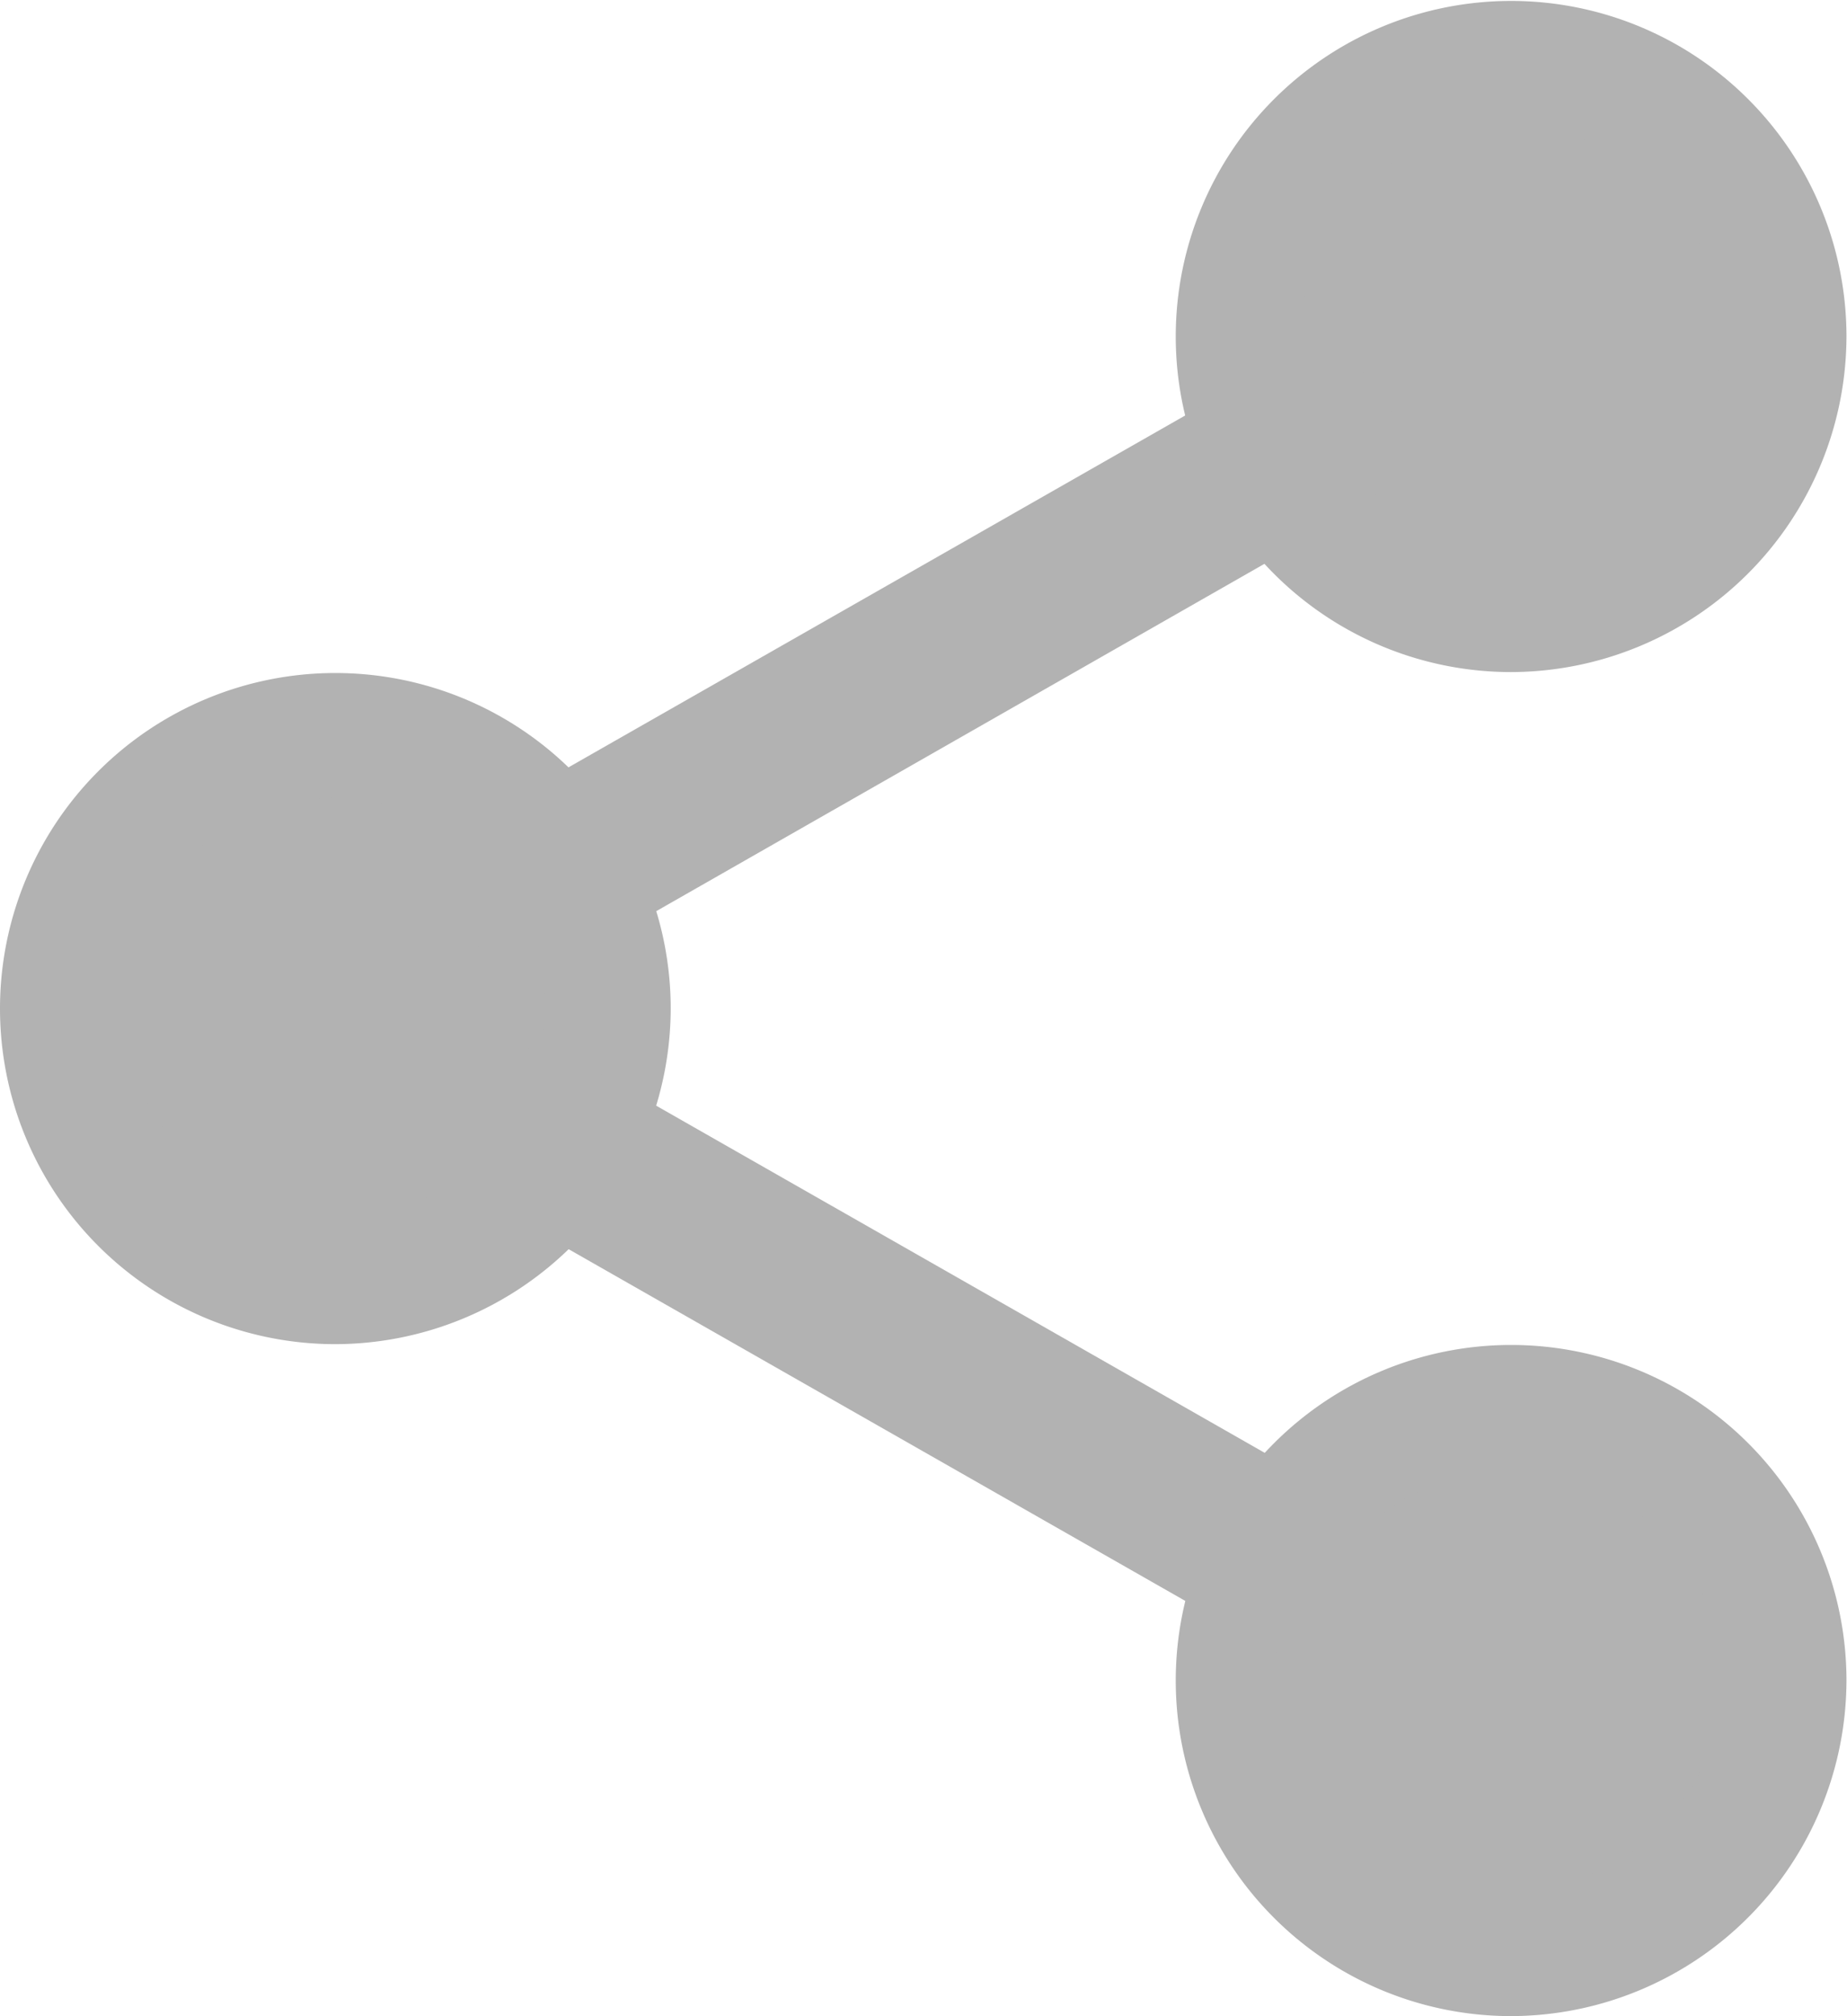
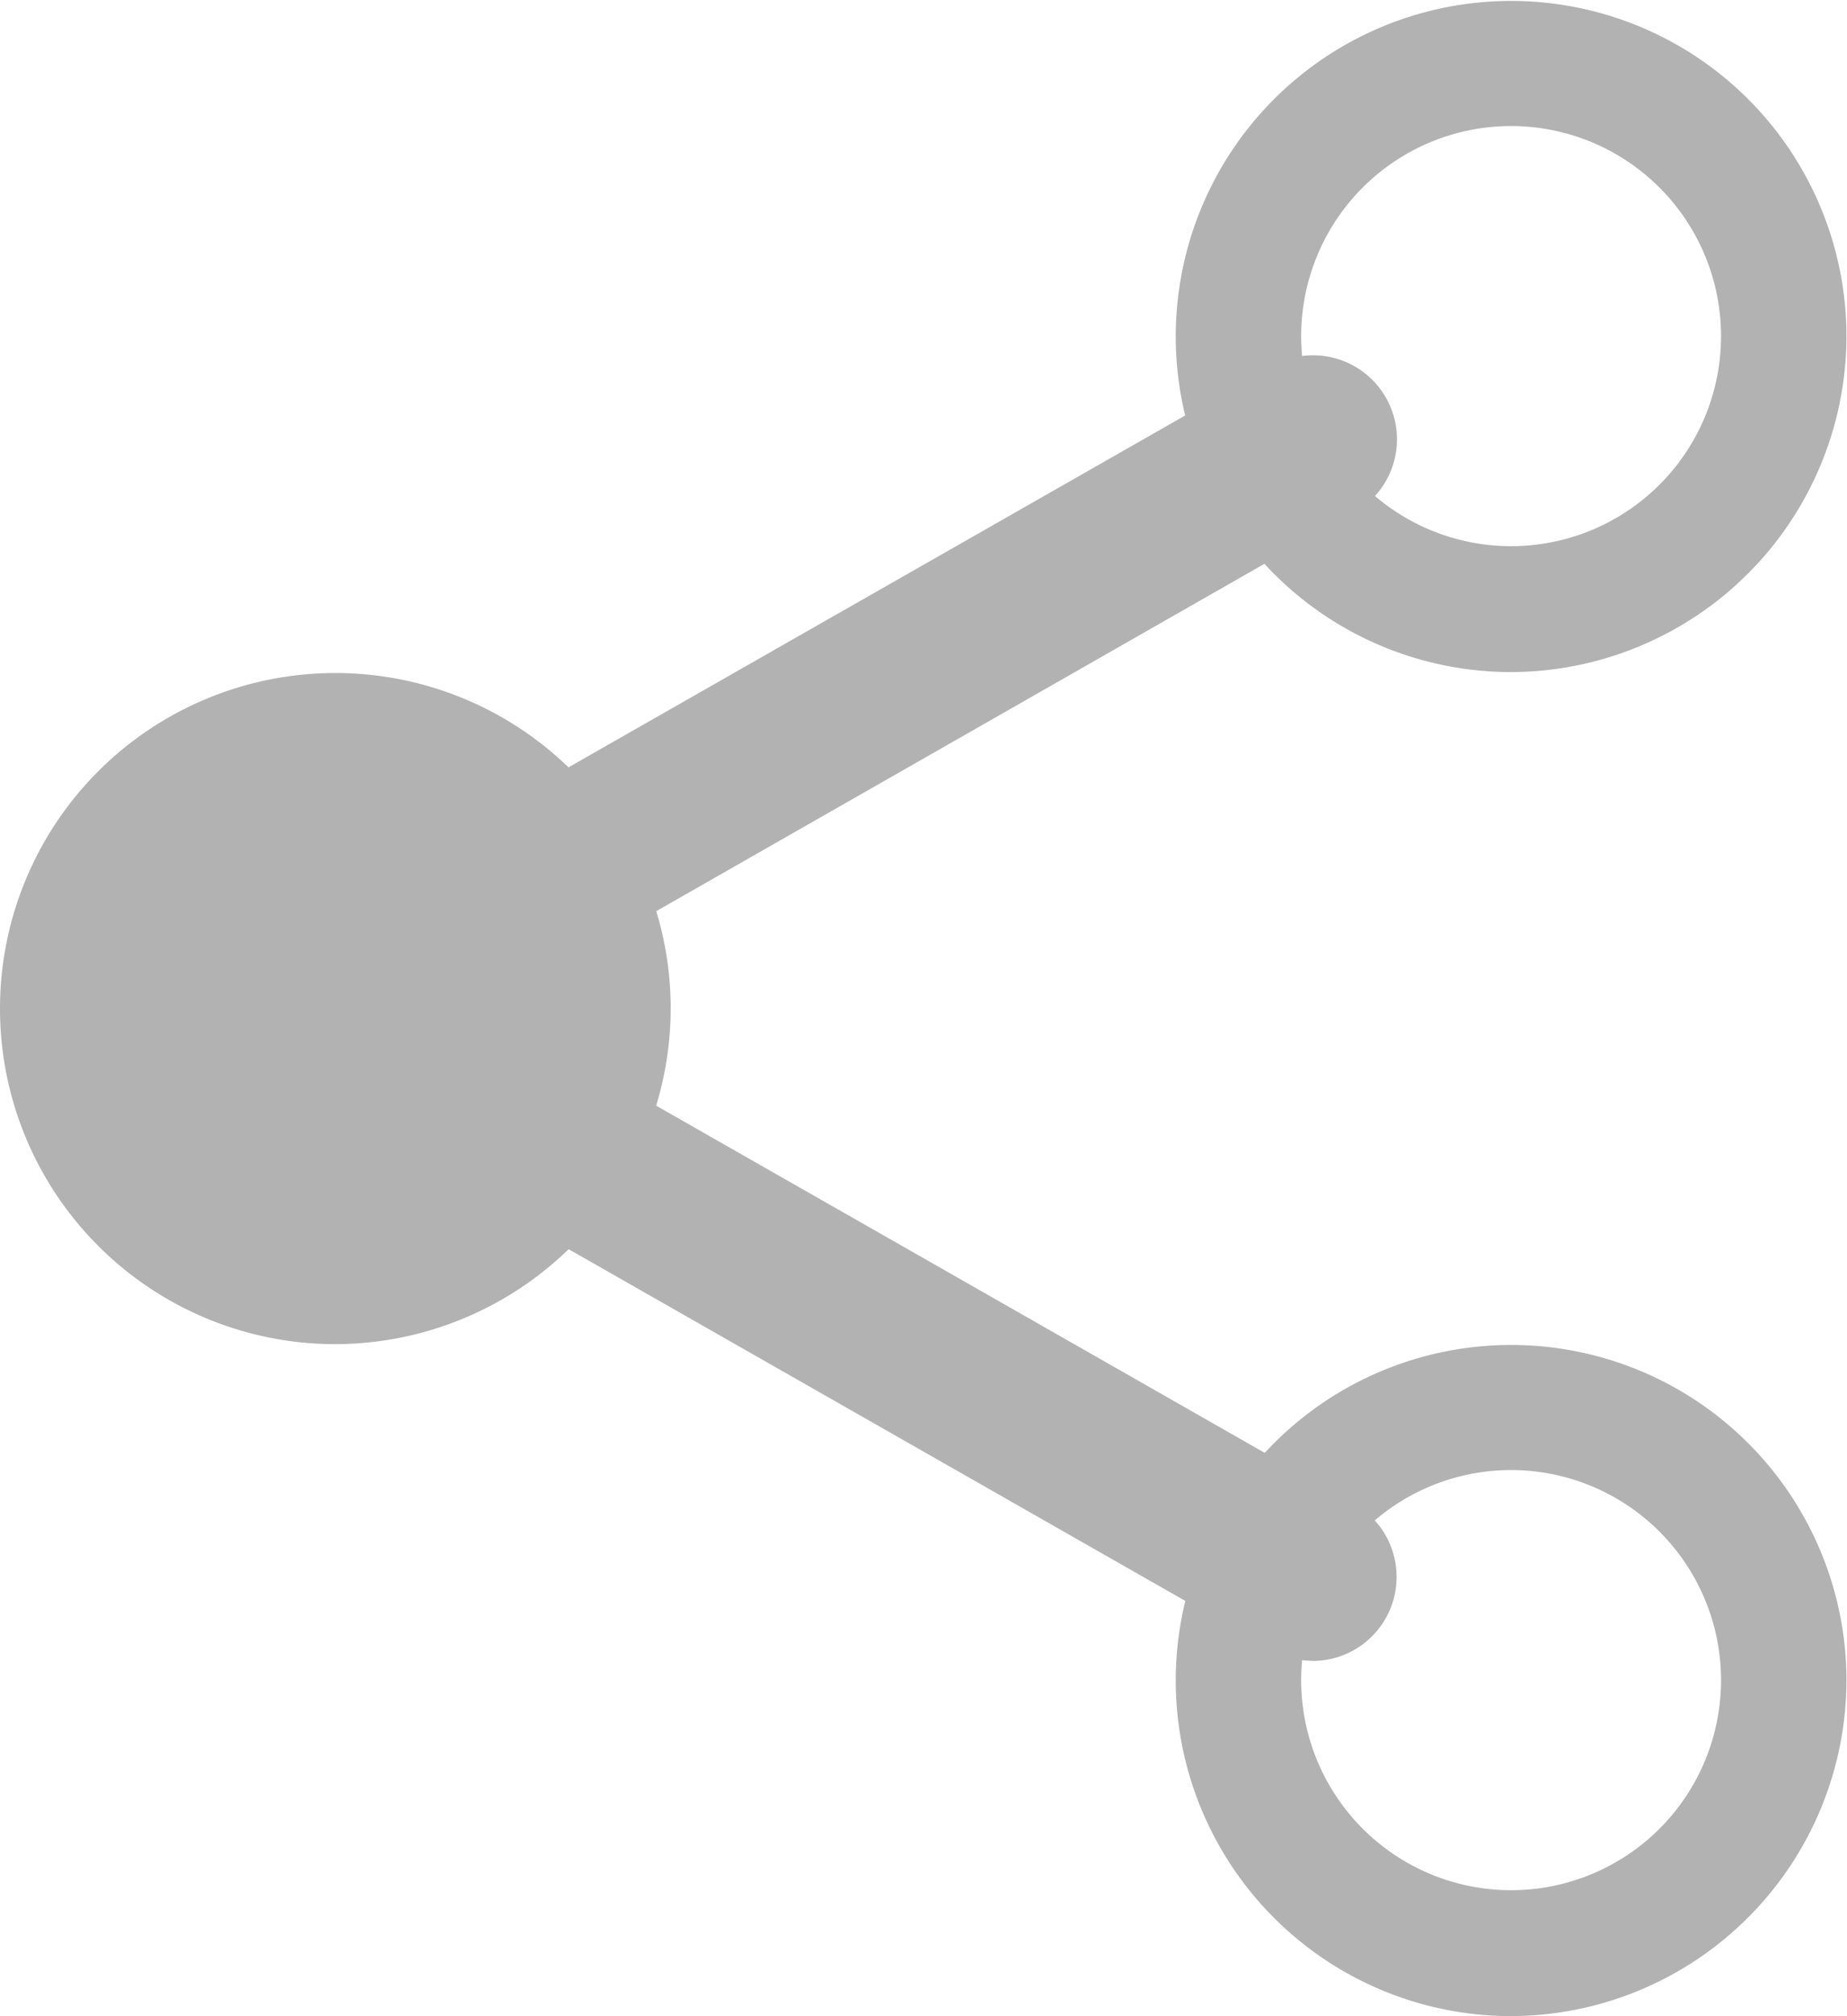
<svg xmlns="http://www.w3.org/2000/svg" width="13.769" height="15.02" viewBox="0 0 13.769 15.02">
  <defs>
    <style>.a{fill:#b2b2b2;}</style>
  </defs>
-   <path class="a" d="M318.736,18.034A2.034,2.034,0,1,1,316.7,16,2.034,2.034,0,0,1,318.736,18.034Zm0,0" transform="translate(-305.437 -15.531)" />
  <path class="a" d="M301.171,5.007a2.5,2.5,0,1,1,2.5-2.5A2.506,2.506,0,0,1,301.171,5.007Zm0-4.068A1.565,1.565,0,1,0,302.736,2.5,1.566,1.566,0,0,0,301.171.939Zm0,0" transform="translate(-289.906)" />
-   <path class="a" d="M318.736,359.366a2.034,2.034,0,1,1-2.034-2.034A2.034,2.034,0,0,1,318.736,359.366Zm0,0" transform="translate(-305.437 -346.849)" />
  <path class="a" d="M301.171,346.339a2.5,2.5,0,1,1,2.5-2.5A2.506,2.506,0,0,1,301.171,346.339Zm0-4.068a1.565,1.565,0,1,0,1.565,1.565A1.566,1.566,0,0,0,301.171,342.271Zm0,0" transform="translate(-289.906 -331.319)" />
  <path class="a" d="M20.068,188.7a2.034,2.034,0,1,1-2.034-2.034A2.034,2.034,0,0,1,20.068,188.7Zm0,0" transform="translate(-15.531 -181.192)" />
  <path class="a" d="M2.5,175.675a2.5,2.5,0,1,1,2.5-2.5A2.506,2.506,0,0,1,2.5,175.675Zm0-4.068a1.565,1.565,0,1,0,1.565,1.565A1.566,1.566,0,0,0,2.5,171.607Zm0,0" transform="translate(0 -165.661)" />
  <path class="a" d="M114.975,94.778a.626.626,0,0,1-.31-1.17l5.807-3.311a.626.626,0,1,1,.62,1.088L115.284,94.7A.622.622,0,0,1,114.975,94.778Zm0,0" transform="translate(-110.994 -87.568)" />
  <path class="a" d="M120.8,270.782a.62.62,0,0,1-.309-.082l-5.807-3.31a.626.626,0,0,1,.62-1.088l5.807,3.311a.626.626,0,0,1-.31,1.17Zm0,0" transform="translate(-111.016 -258.409)" />
</svg>